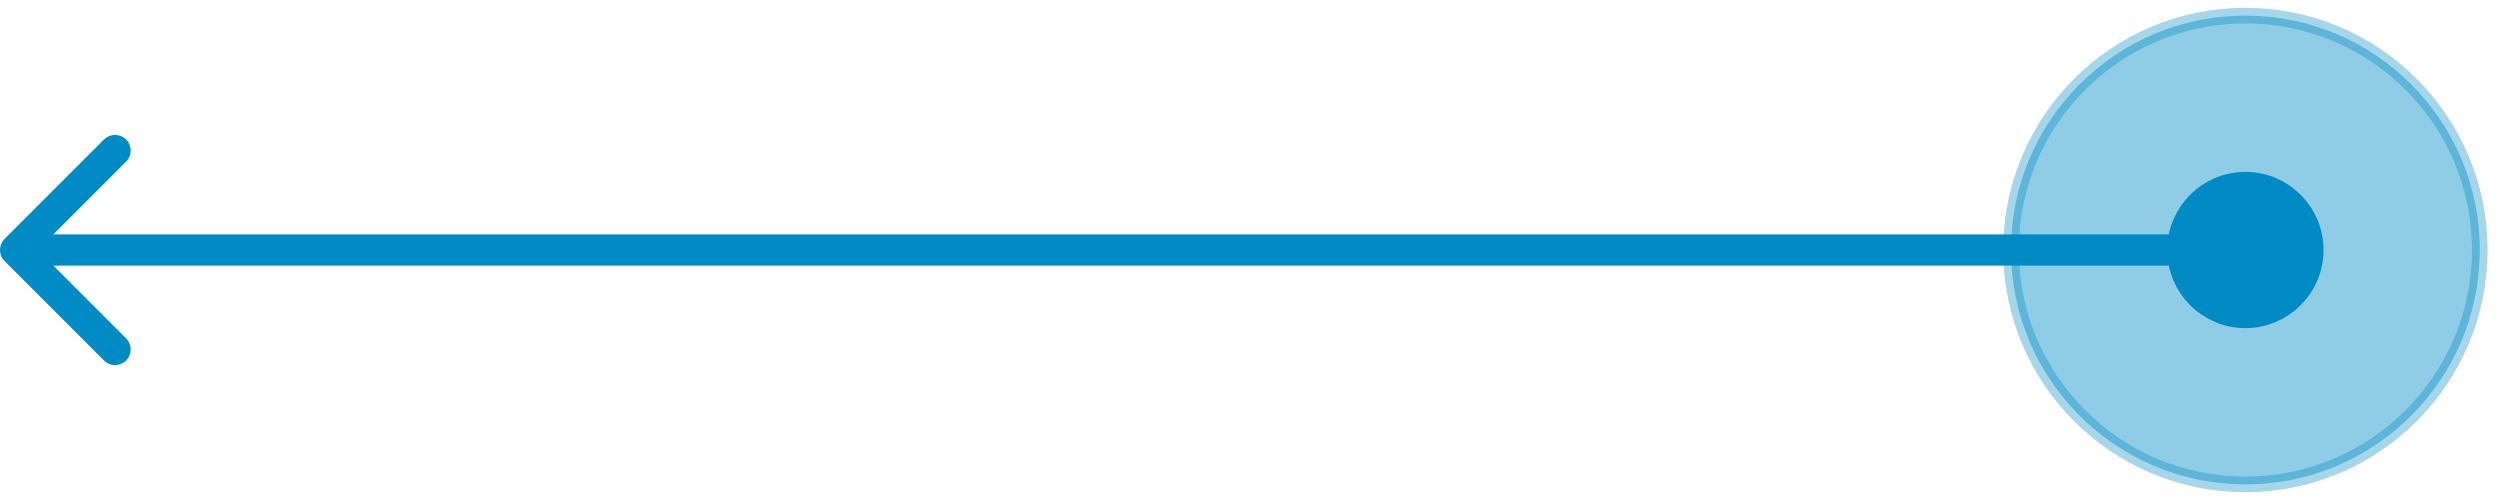
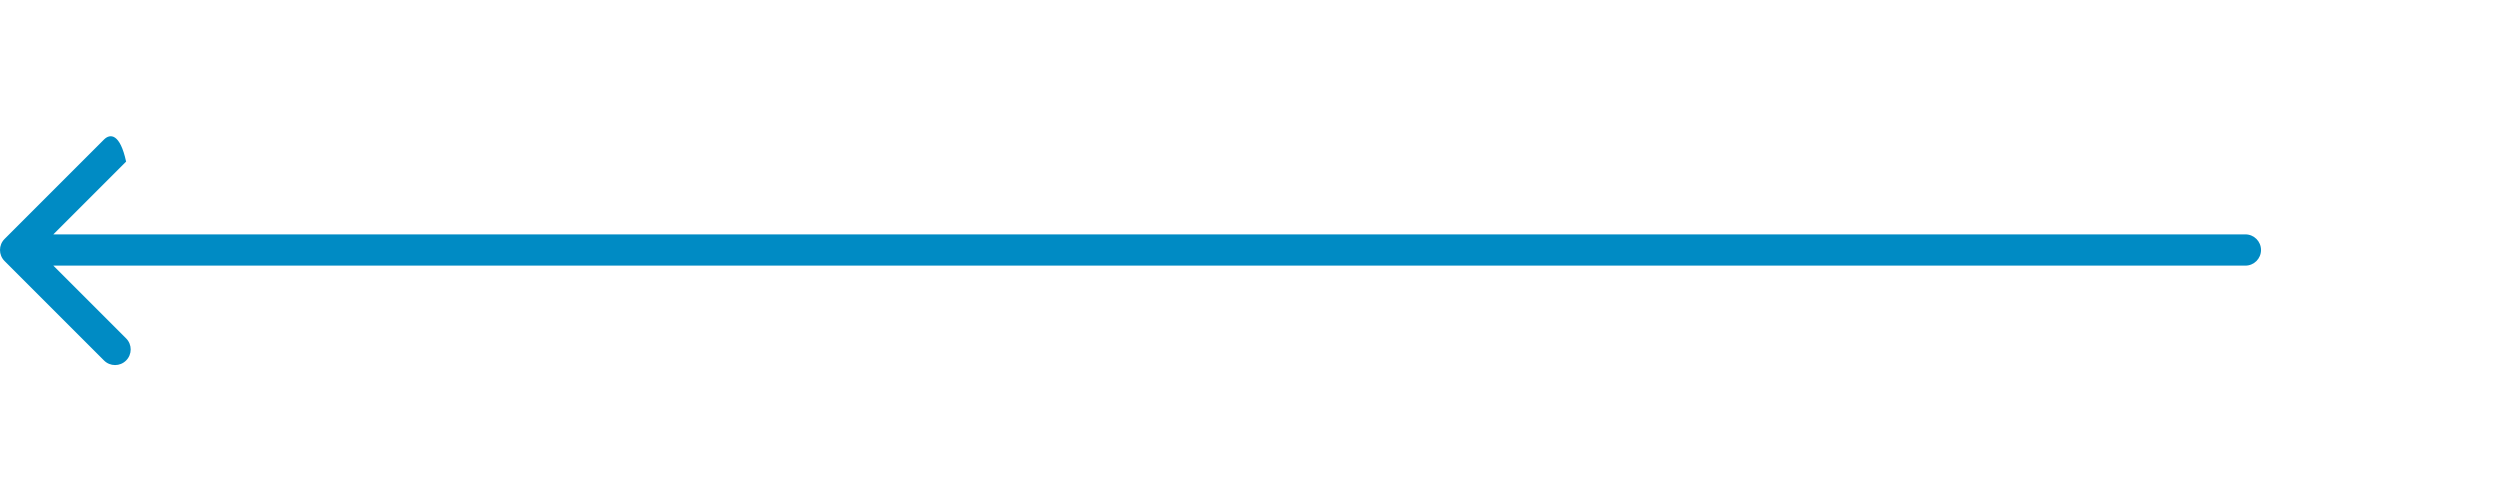
<svg xmlns="http://www.w3.org/2000/svg" width="160" height="32" viewBox="0 0 160 32" fill="none">
-   <circle cx="143.705" cy="16" r="15" transform="rotate(-180 143.705 16)" fill="#008BC4" fill-opacity="0.44" stroke="#008BC4" stroke-opacity="0.35" />
-   <circle cx="143.705" cy="16" r="4" transform="rotate(-180 143.705 16)" fill="#008BC4" stroke="#008BC4" stroke-width="2" />
-   <path d="M143.705 17C144.257 17 144.705 16.552 144.705 16C144.705 15.448 144.257 15 143.705 15V17ZM0.293 15.293C-0.098 15.683 -0.098 16.317 0.293 16.707L6.657 23.071C7.047 23.462 7.681 23.462 8.071 23.071C8.462 22.68 8.462 22.047 8.071 21.657L2.414 16L8.071 10.343C8.462 9.953 8.462 9.319 8.071 8.929C7.681 8.538 7.047 8.538 6.657 8.929L0.293 15.293ZM143.705 15L1 15V17L143.705 17V15Z" fill="#008BC4" />
+   <path d="M143.705 17C144.257 17 144.705 16.552 144.705 16C144.705 15.448 144.257 15 143.705 15V17ZM0.293 15.293C-0.098 15.683 -0.098 16.317 0.293 16.707L6.657 23.071C7.047 23.462 7.681 23.462 8.071 23.071C8.462 22.68 8.462 22.047 8.071 21.657L2.414 16L8.071 10.343C7.681 8.538 7.047 8.538 6.657 8.929L0.293 15.293ZM143.705 15L1 15V17L143.705 17V15Z" fill="#008BC4" />
</svg>